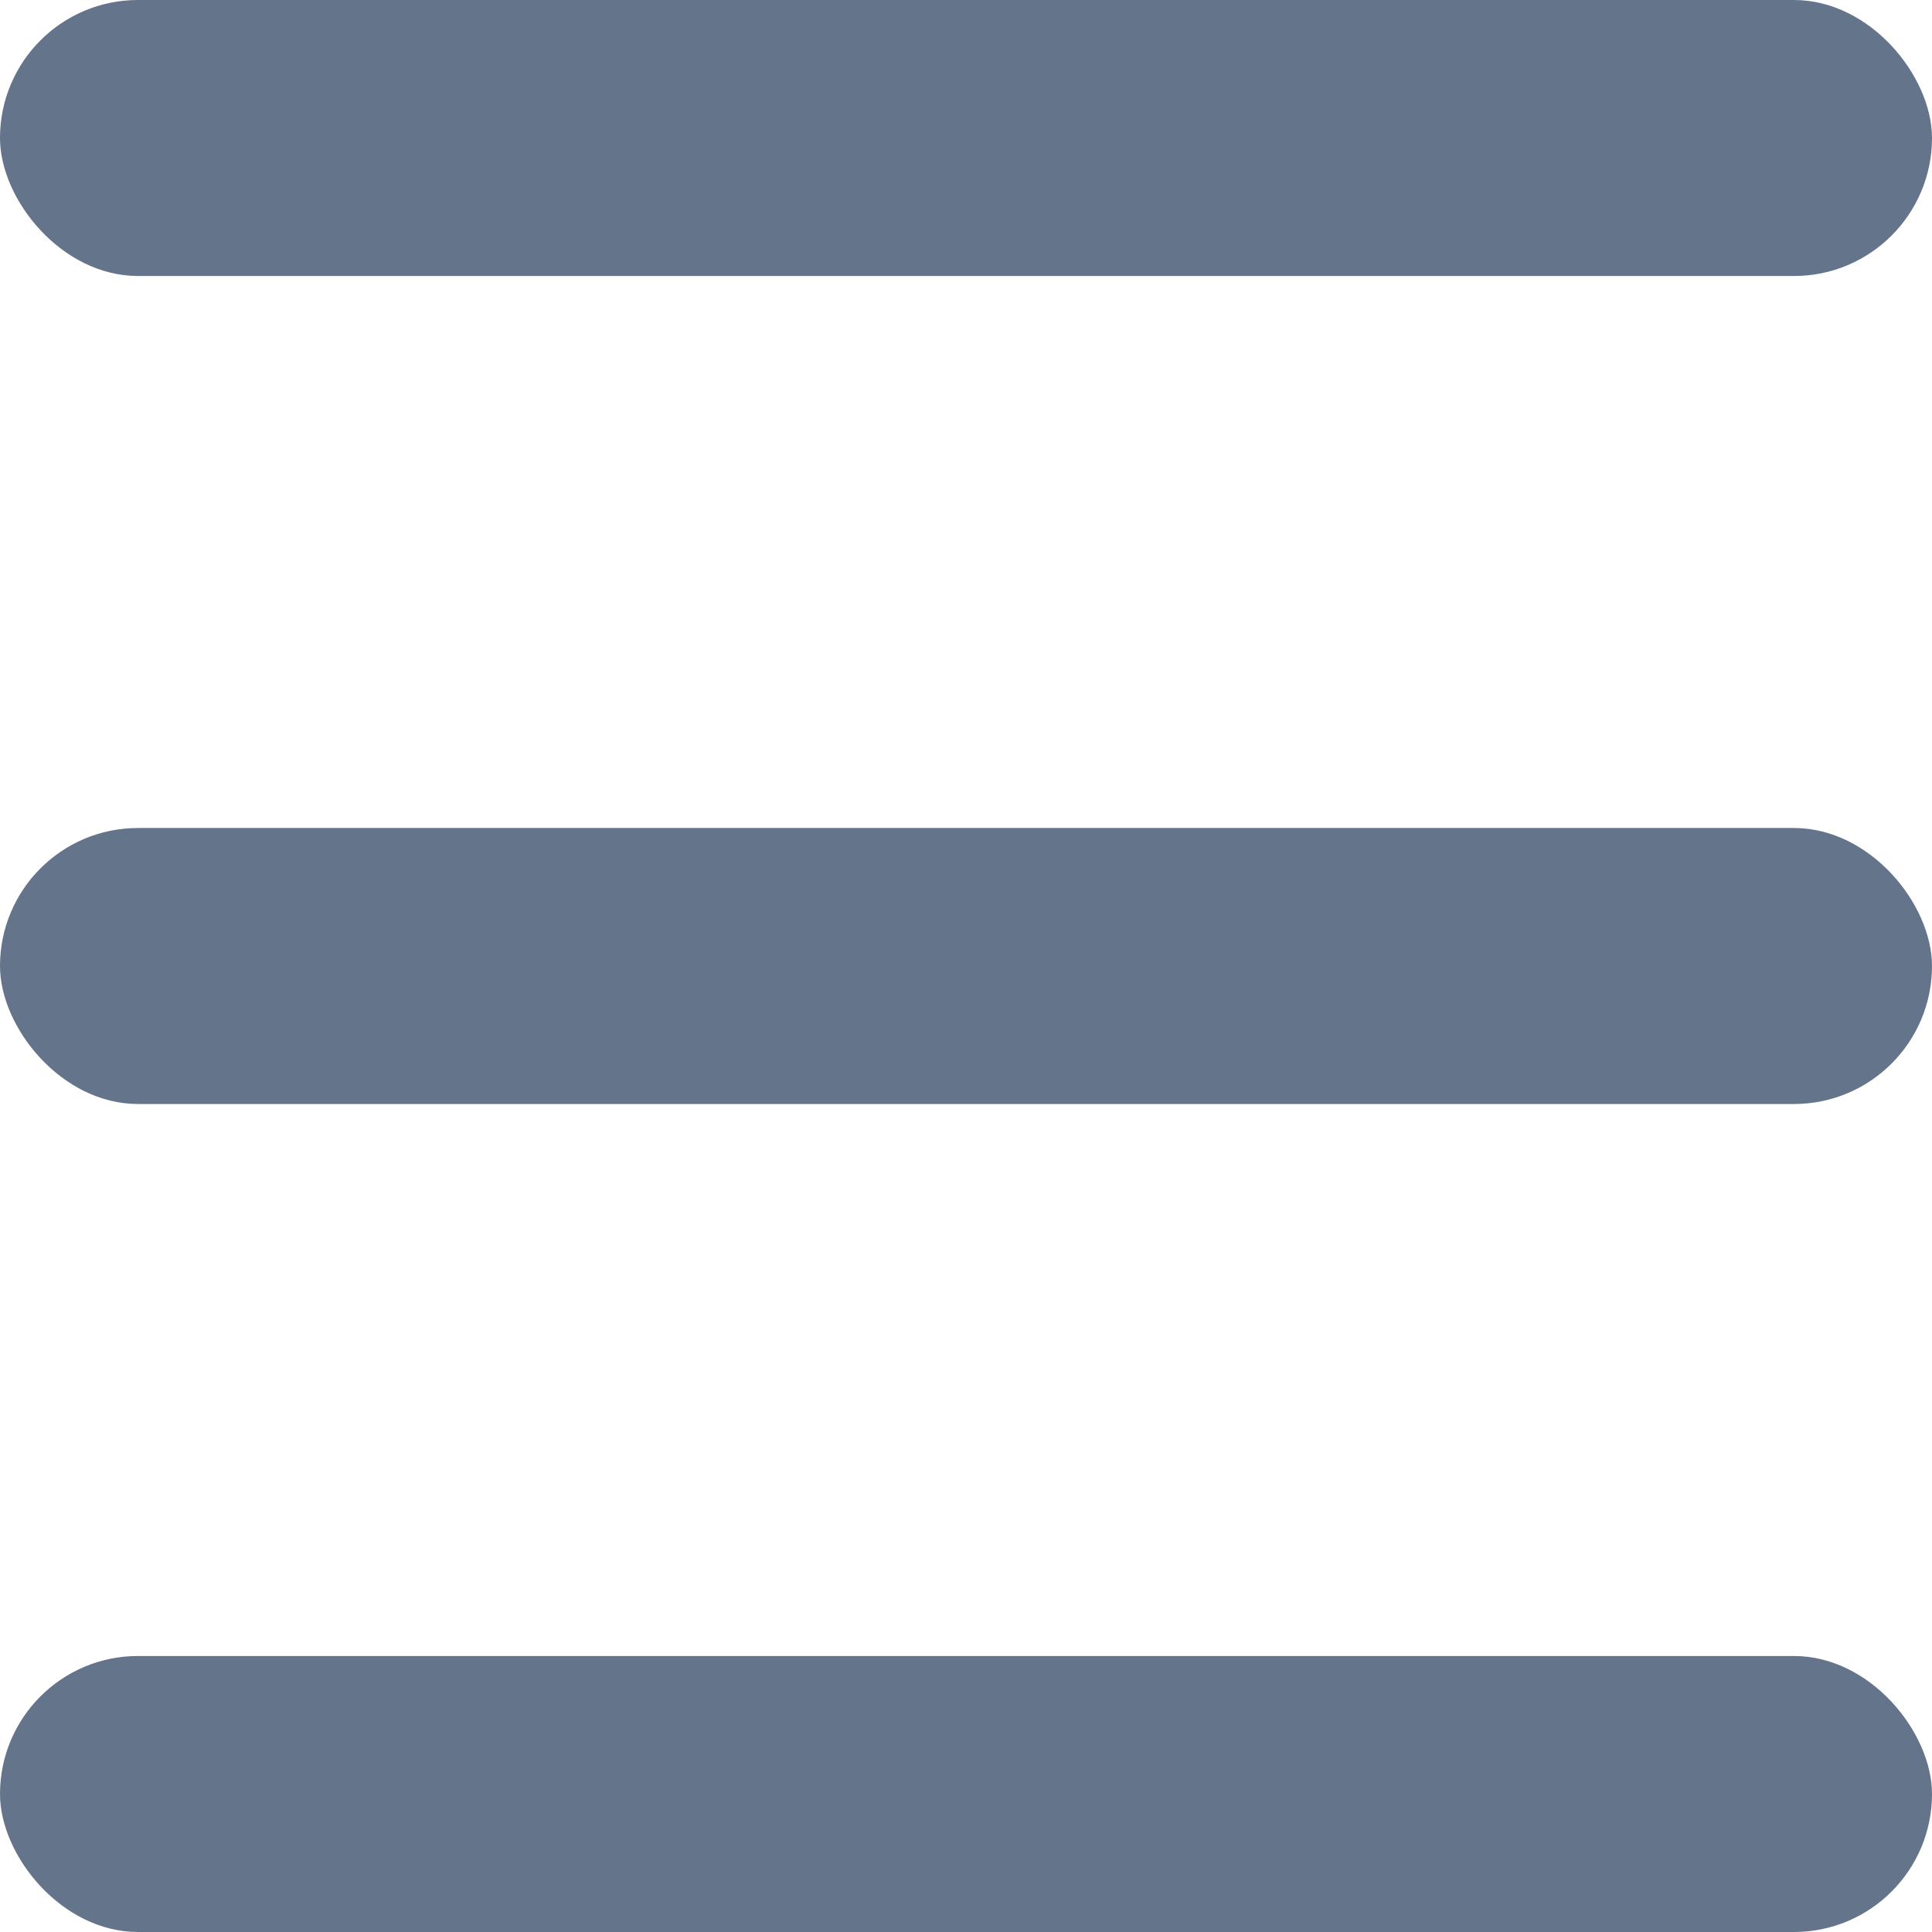
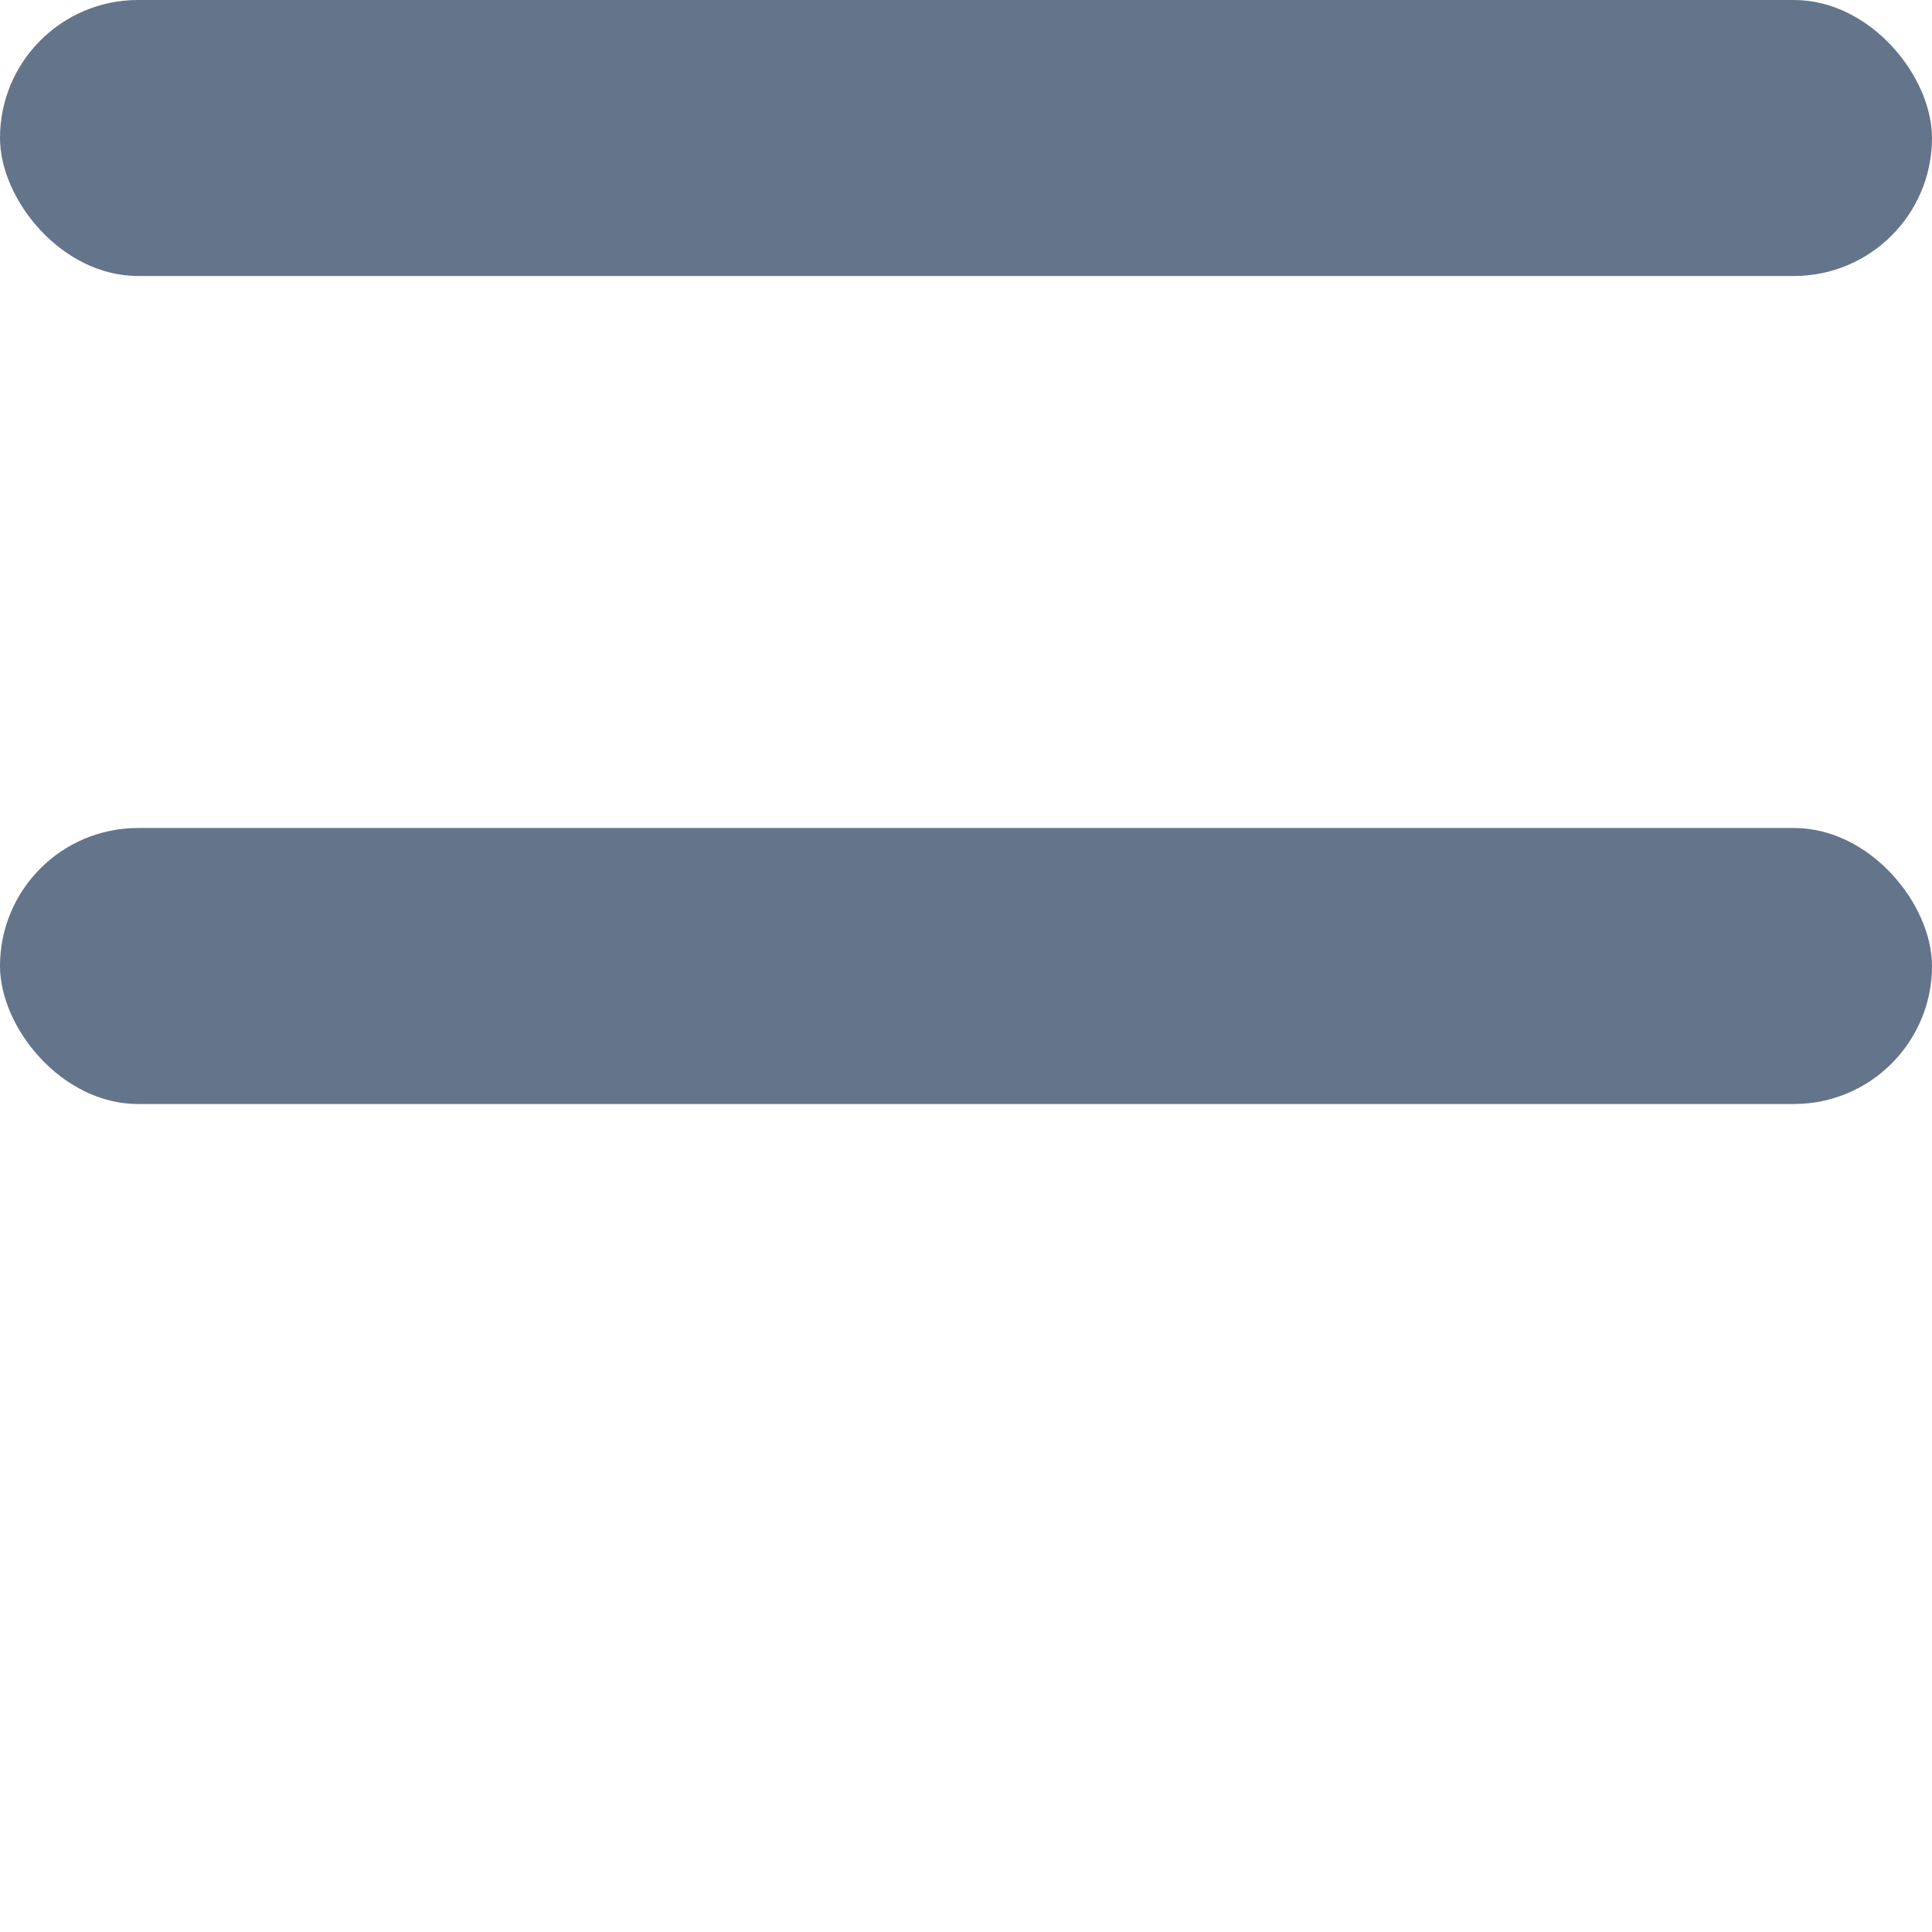
<svg xmlns="http://www.w3.org/2000/svg" width="28px" height="28px" viewBox="0 0 28 28" version="1.1">
  <title>编组</title>
  <g id="紫色" stroke="none" stroke-width="1" fill="none" fill-rule="evenodd">
    <g id="网站移动页" transform="translate(-688, -205)" fill="#64748B">
      <g id="编组" transform="translate(688, 205)">
        <rect id="矩形" x="0" y="0" width="28" height="4" rx="2" />
        <rect id="矩形备份" x="0" y="12" width="28" height="4" rx="2" />
-         <rect id="矩形备份-2" x="0" y="24" width="28" height="4" rx="2" />
      </g>
    </g>
  </g>
</svg>